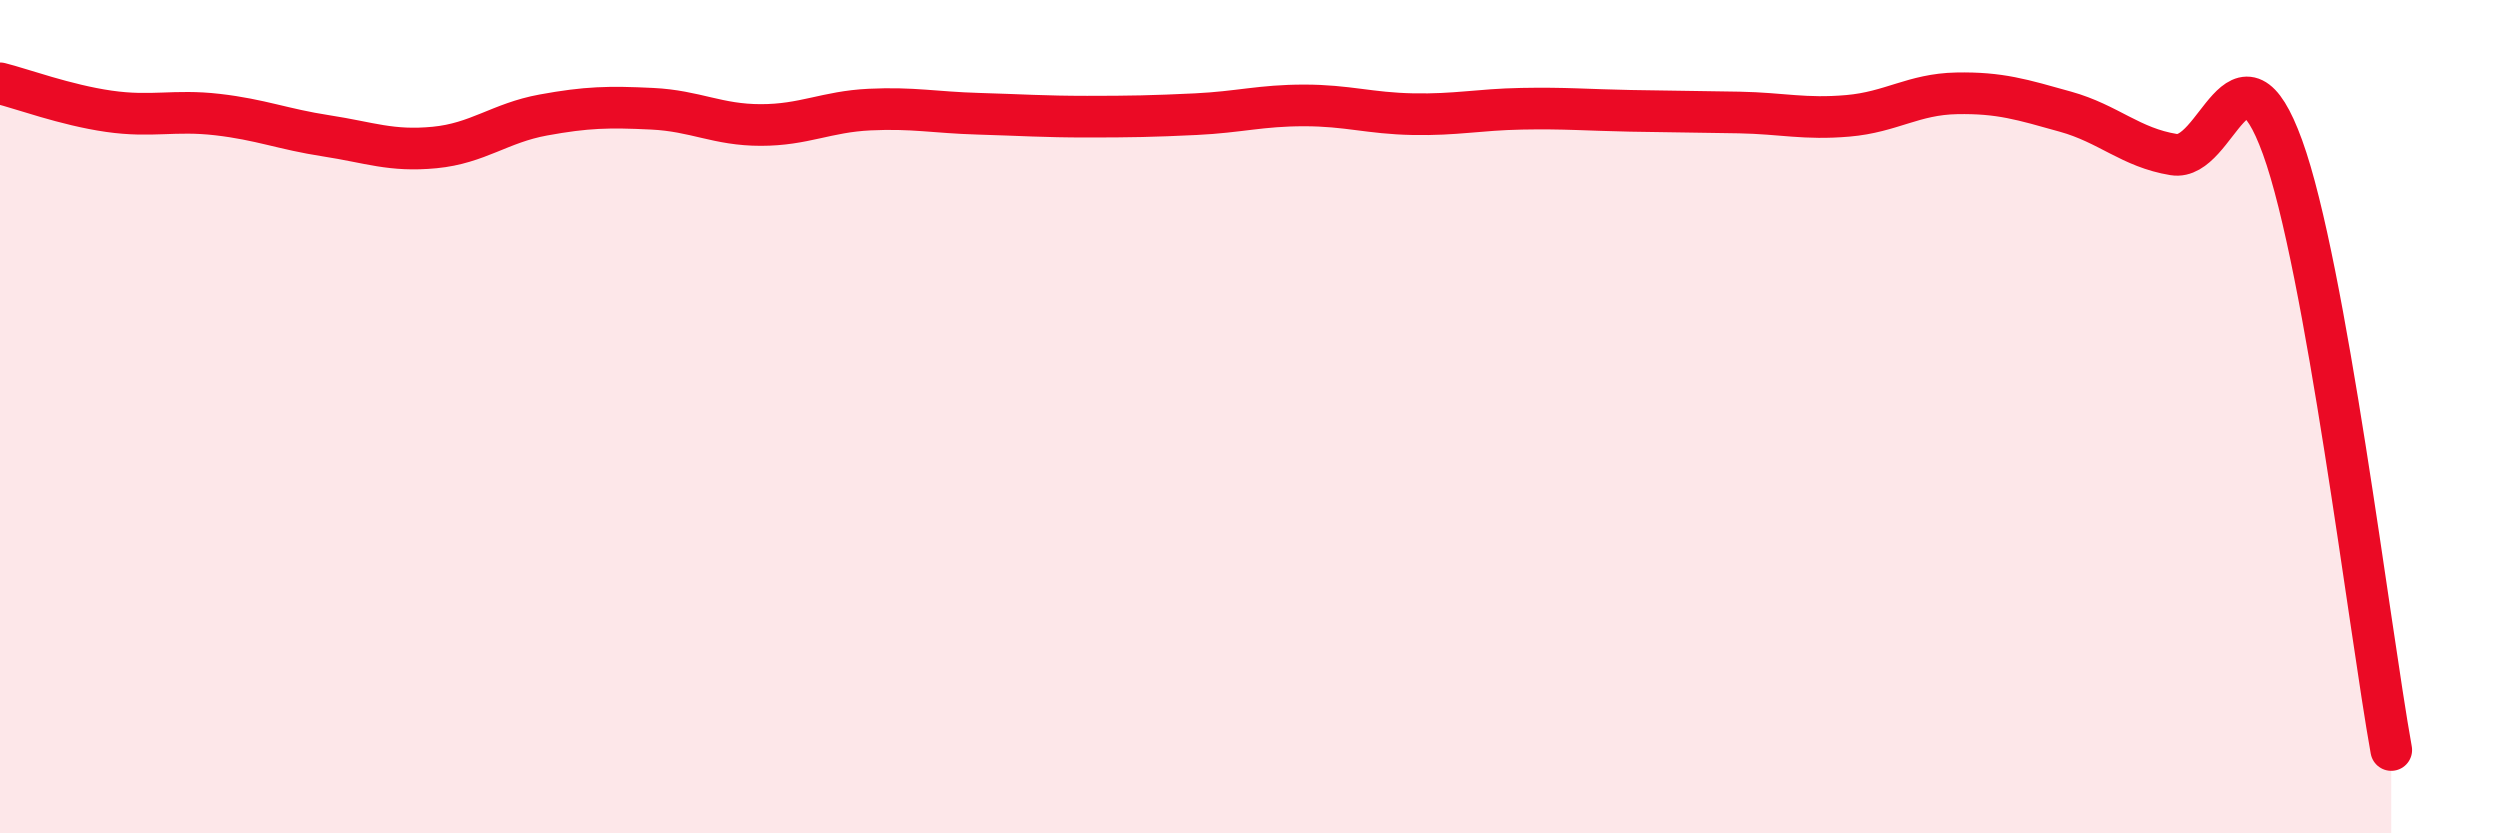
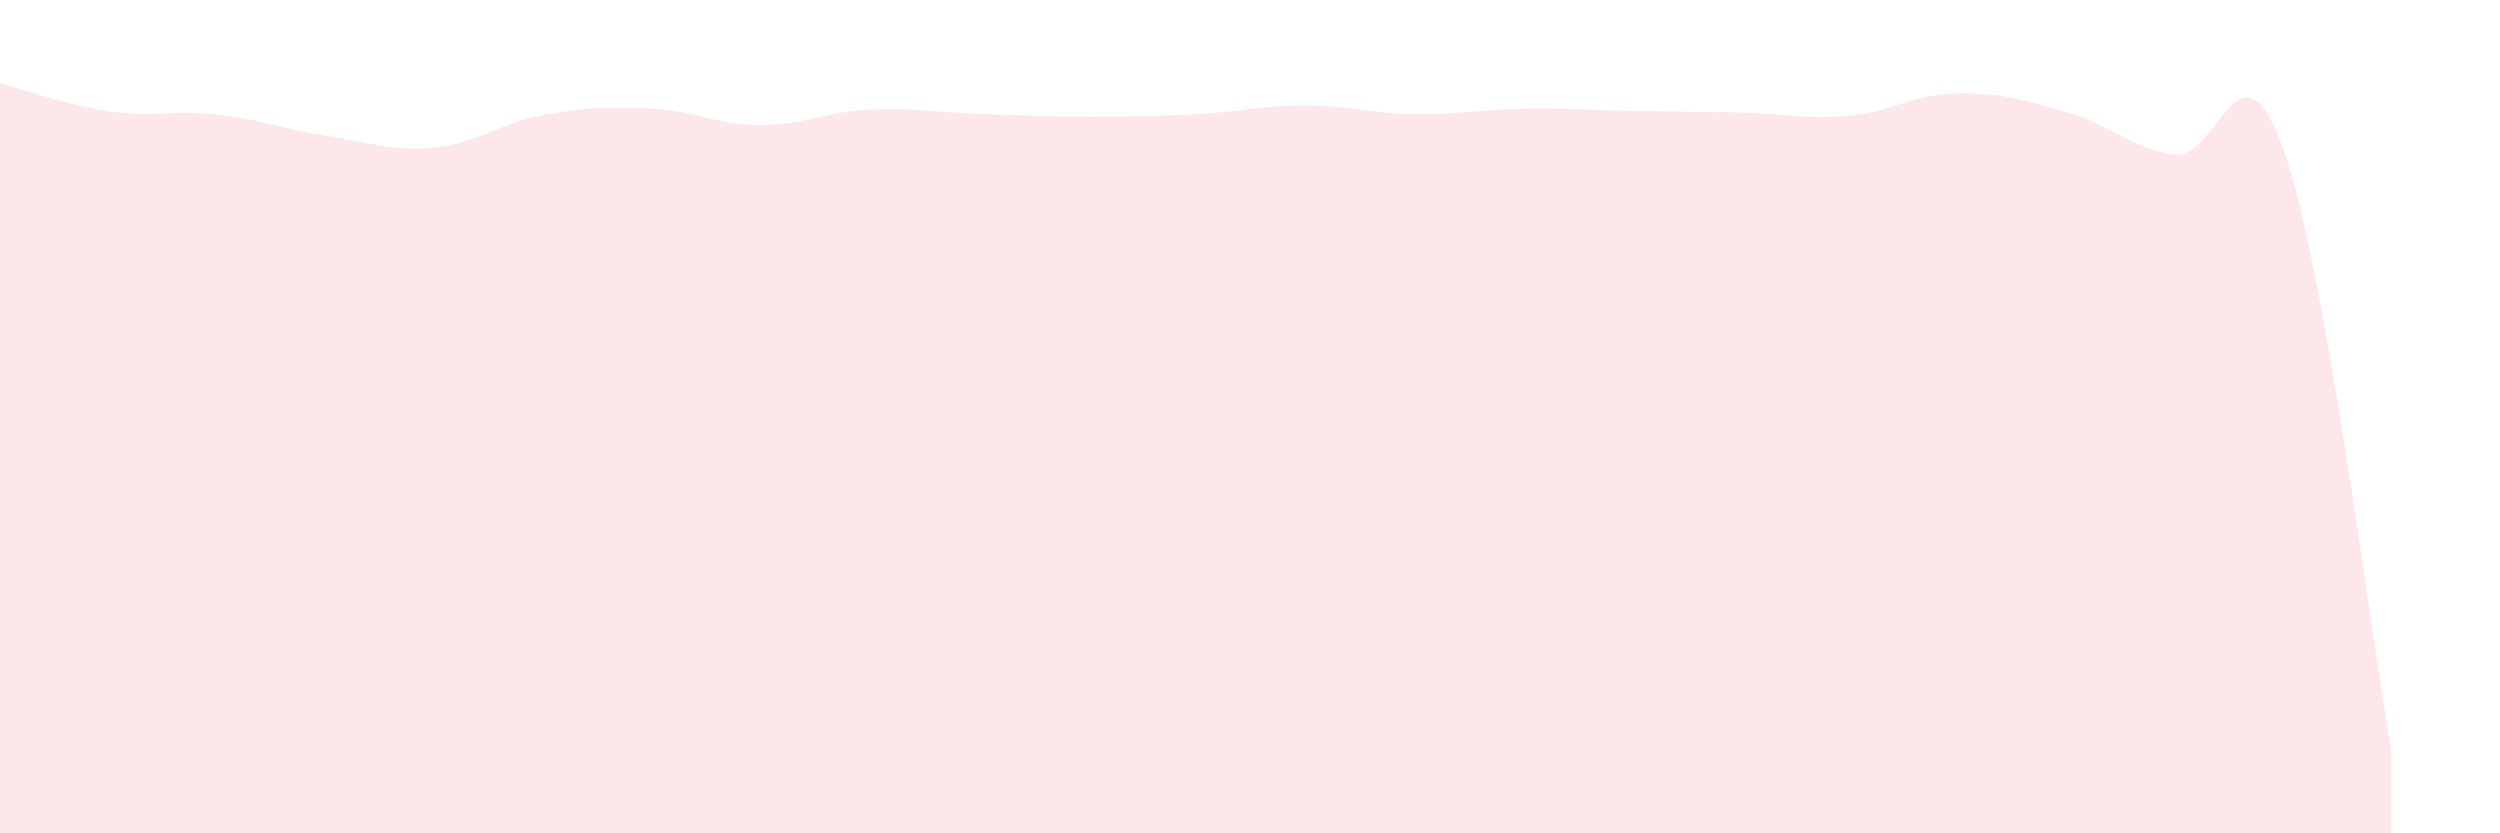
<svg xmlns="http://www.w3.org/2000/svg" width="60" height="20" viewBox="0 0 60 20">
  <path d="M 0,2 C 0.52,2.13 1.57,2.52 2.61,2.67 C 3.65,2.82 4.18,2.63 5.22,2.75 C 6.26,2.87 6.79,3.1 7.83,3.26 C 8.87,3.42 9.39,3.64 10.43,3.54 C 11.47,3.44 12,2.95 13.04,2.76 C 14.08,2.57 14.61,2.56 15.65,2.61 C 16.69,2.66 17.22,3 18.26,3 C 19.3,3 19.83,2.68 20.87,2.63 C 21.91,2.58 22.44,2.7 23.48,2.73 C 24.52,2.76 25.05,2.8 26.09,2.8 C 27.13,2.8 27.66,2.79 28.7,2.74 C 29.74,2.69 30.26,2.53 31.3,2.53 C 32.34,2.53 32.87,2.72 33.91,2.74 C 34.95,2.76 35.48,2.63 36.52,2.61 C 37.56,2.59 38.09,2.64 39.13,2.66 C 40.17,2.68 40.7,2.68 41.74,2.7 C 42.78,2.72 43.31,2.87 44.35,2.78 C 45.39,2.69 45.92,2.26 46.96,2.24 C 48,2.22 48.53,2.39 49.57,2.68 C 50.61,2.97 51.13,3.54 52.17,3.71 C 53.21,3.88 53.74,0.67 54.78,3.53 C 55.82,6.39 56.87,15.11 57.39,18L57.39 20L0 20Z" fill="#EB0A25" opacity="0.1" stroke-linecap="round" stroke-linejoin="round" />
-   <path d="M 0,2 C 0.52,2.13 1.57,2.52 2.61,2.67 C 3.65,2.82 4.18,2.63 5.22,2.75 C 6.26,2.87 6.79,3.1 7.83,3.26 C 8.87,3.42 9.39,3.64 10.43,3.54 C 11.47,3.44 12,2.95 13.04,2.76 C 14.08,2.57 14.61,2.56 15.65,2.61 C 16.69,2.66 17.22,3 18.26,3 C 19.3,3 19.83,2.68 20.87,2.63 C 21.91,2.58 22.44,2.7 23.48,2.73 C 24.52,2.76 25.05,2.8 26.09,2.8 C 27.13,2.8 27.66,2.79 28.7,2.74 C 29.74,2.69 30.26,2.53 31.3,2.53 C 32.34,2.53 32.87,2.72 33.91,2.74 C 34.95,2.76 35.48,2.63 36.52,2.61 C 37.56,2.59 38.09,2.64 39.13,2.66 C 40.17,2.68 40.7,2.68 41.74,2.7 C 42.78,2.72 43.31,2.87 44.35,2.78 C 45.39,2.69 45.92,2.26 46.96,2.24 C 48,2.22 48.53,2.39 49.57,2.68 C 50.61,2.97 51.13,3.54 52.17,3.71 C 53.21,3.88 53.74,0.67 54.78,3.53 C 55.82,6.39 56.87,15.11 57.39,18" stroke="#EB0A25" stroke-width="1" fill="none" stroke-linecap="round" stroke-linejoin="round" />
</svg>